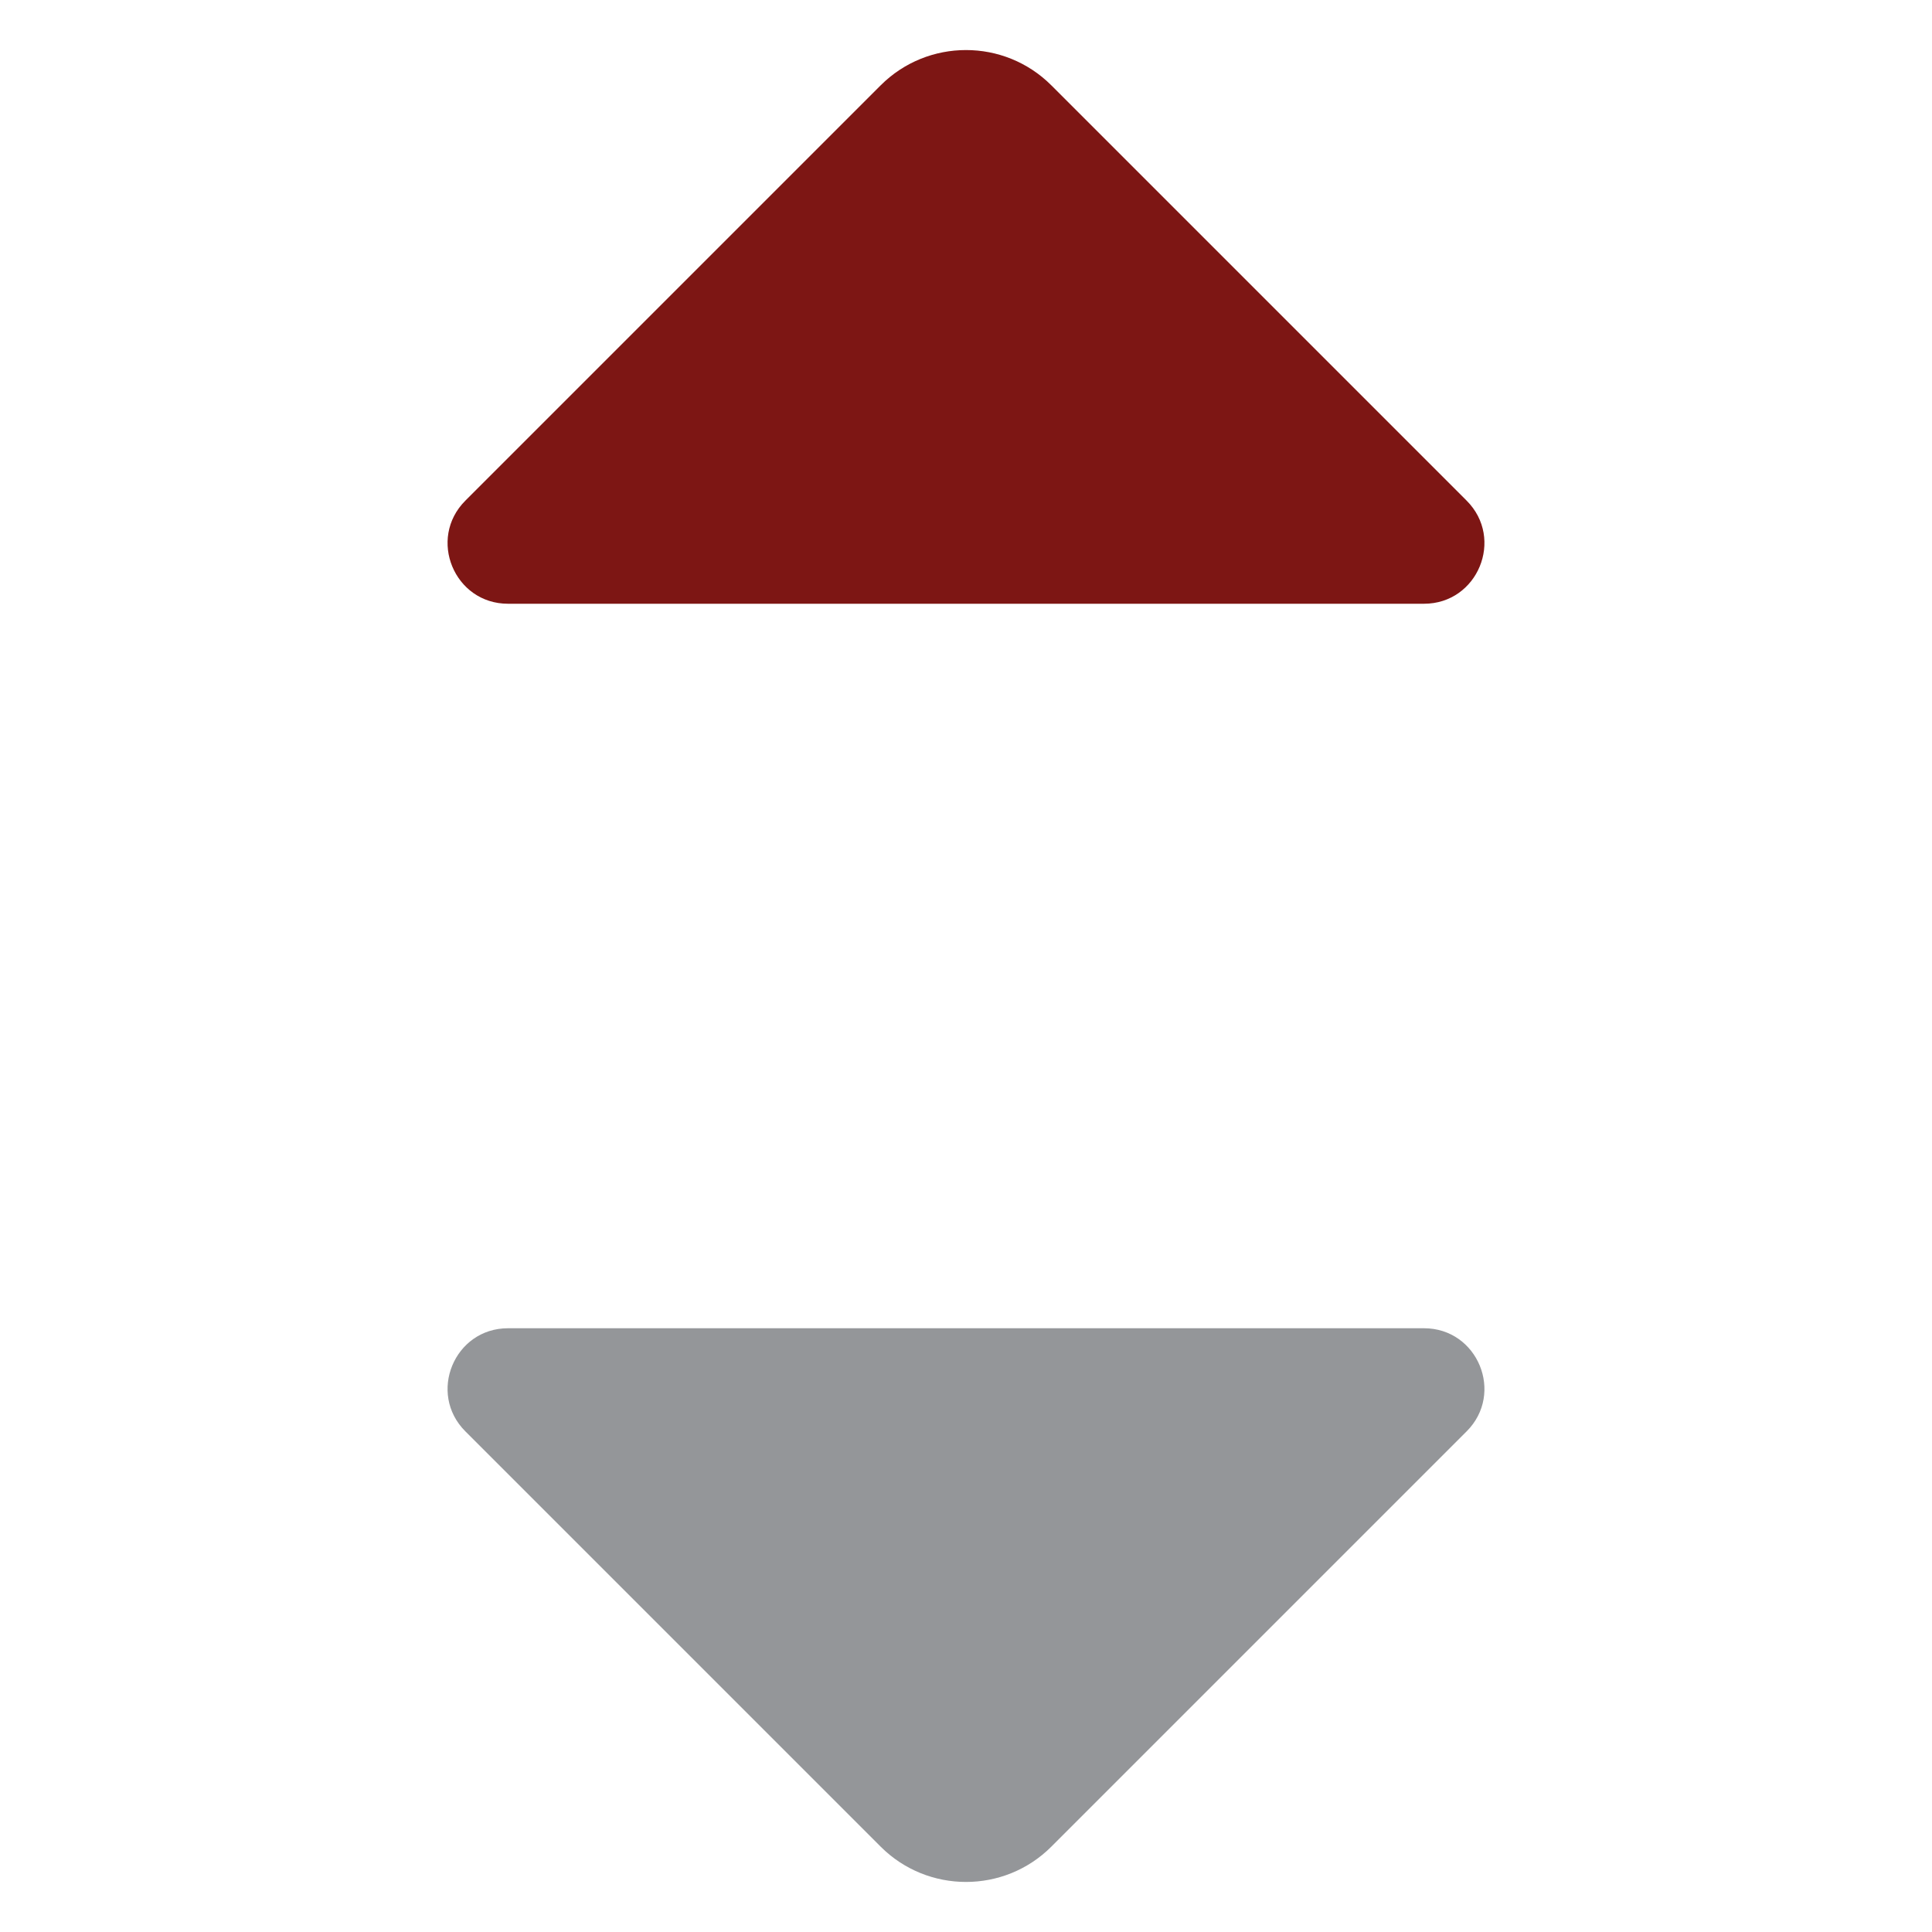
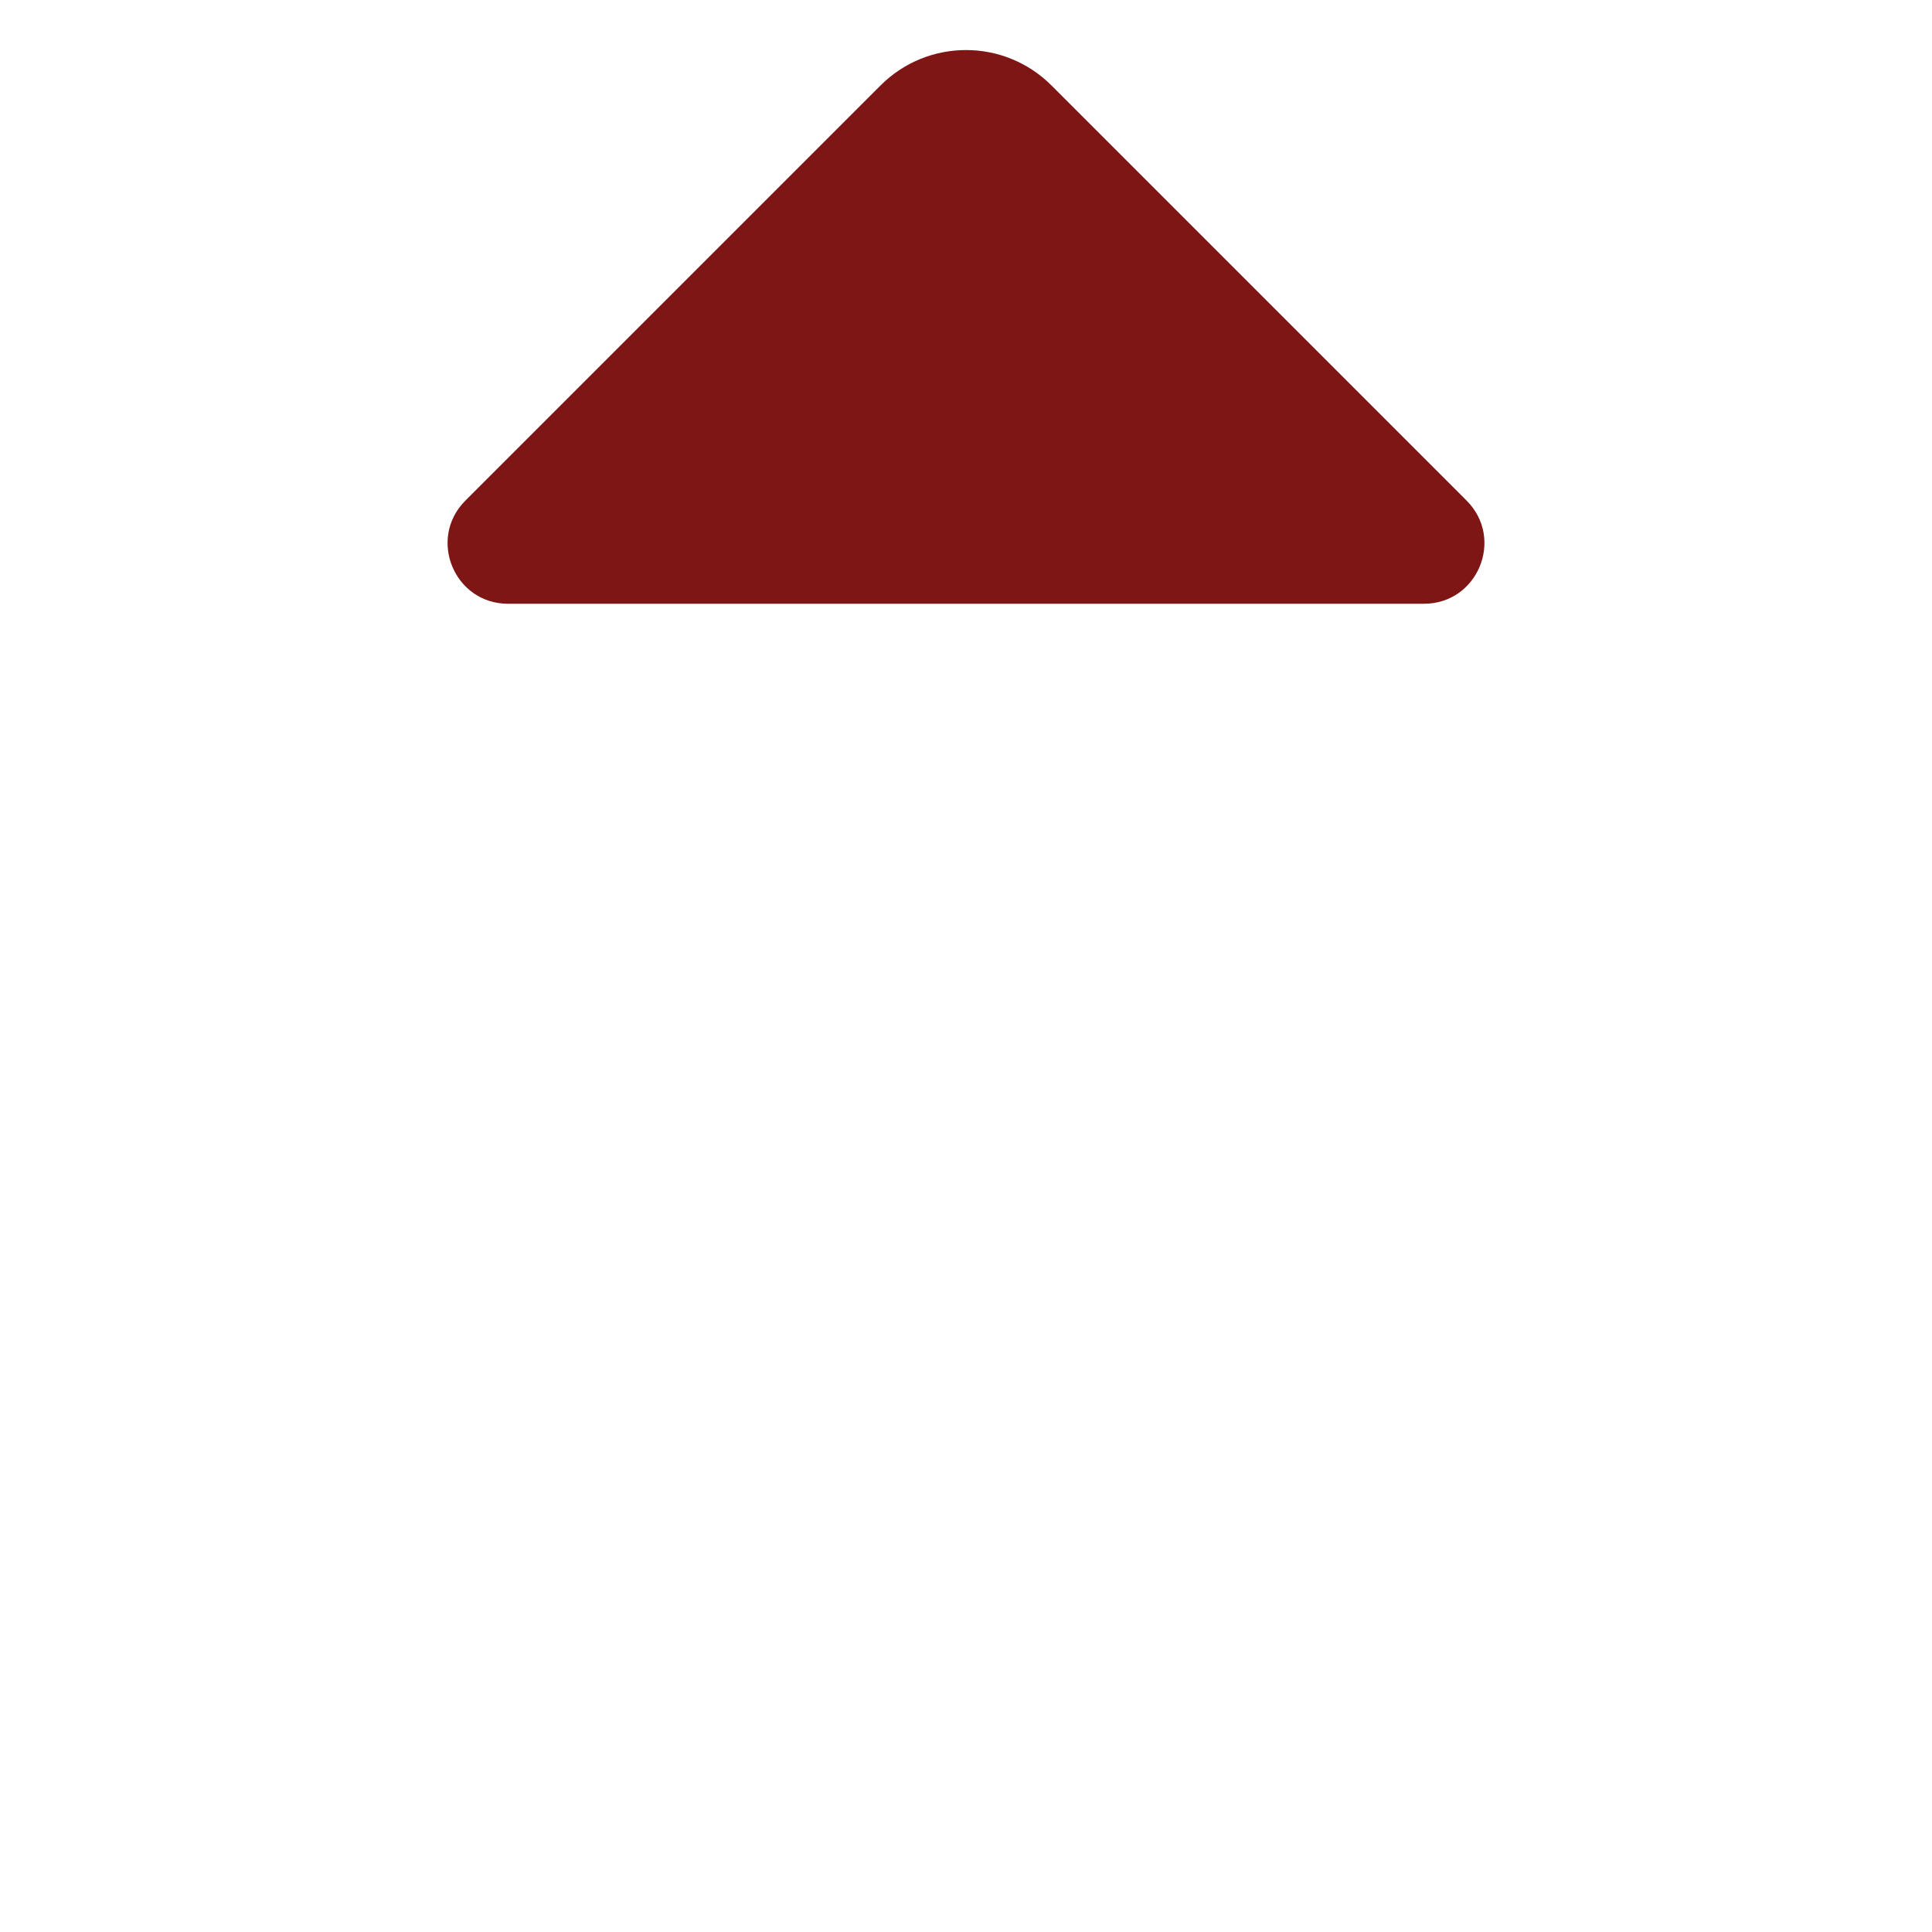
<svg xmlns="http://www.w3.org/2000/svg" width="16" height="16" viewBox="0 0 16 16" fill="none">
  <g id="Group 1070">
-     <path id="Vector 5" d="M11.793 11H4.207C3.762 11 3.539 11.539 3.854 11.854L7.293 15.293C7.683 15.683 8.317 15.683 8.707 15.293L12.146 11.854C12.461 11.539 12.238 11 11.793 11Z" fill="#949699" />
    <path id="Vector 6" d="M11.793 5H4.207C3.762 5 3.539 4.461 3.854 4.146L7.293 0.707C7.683 0.317 8.317 0.317 8.707 0.707L12.146 4.146C12.461 4.461 12.238 5 11.793 5Z" fill="#7D1614" />
  </g>
</svg>